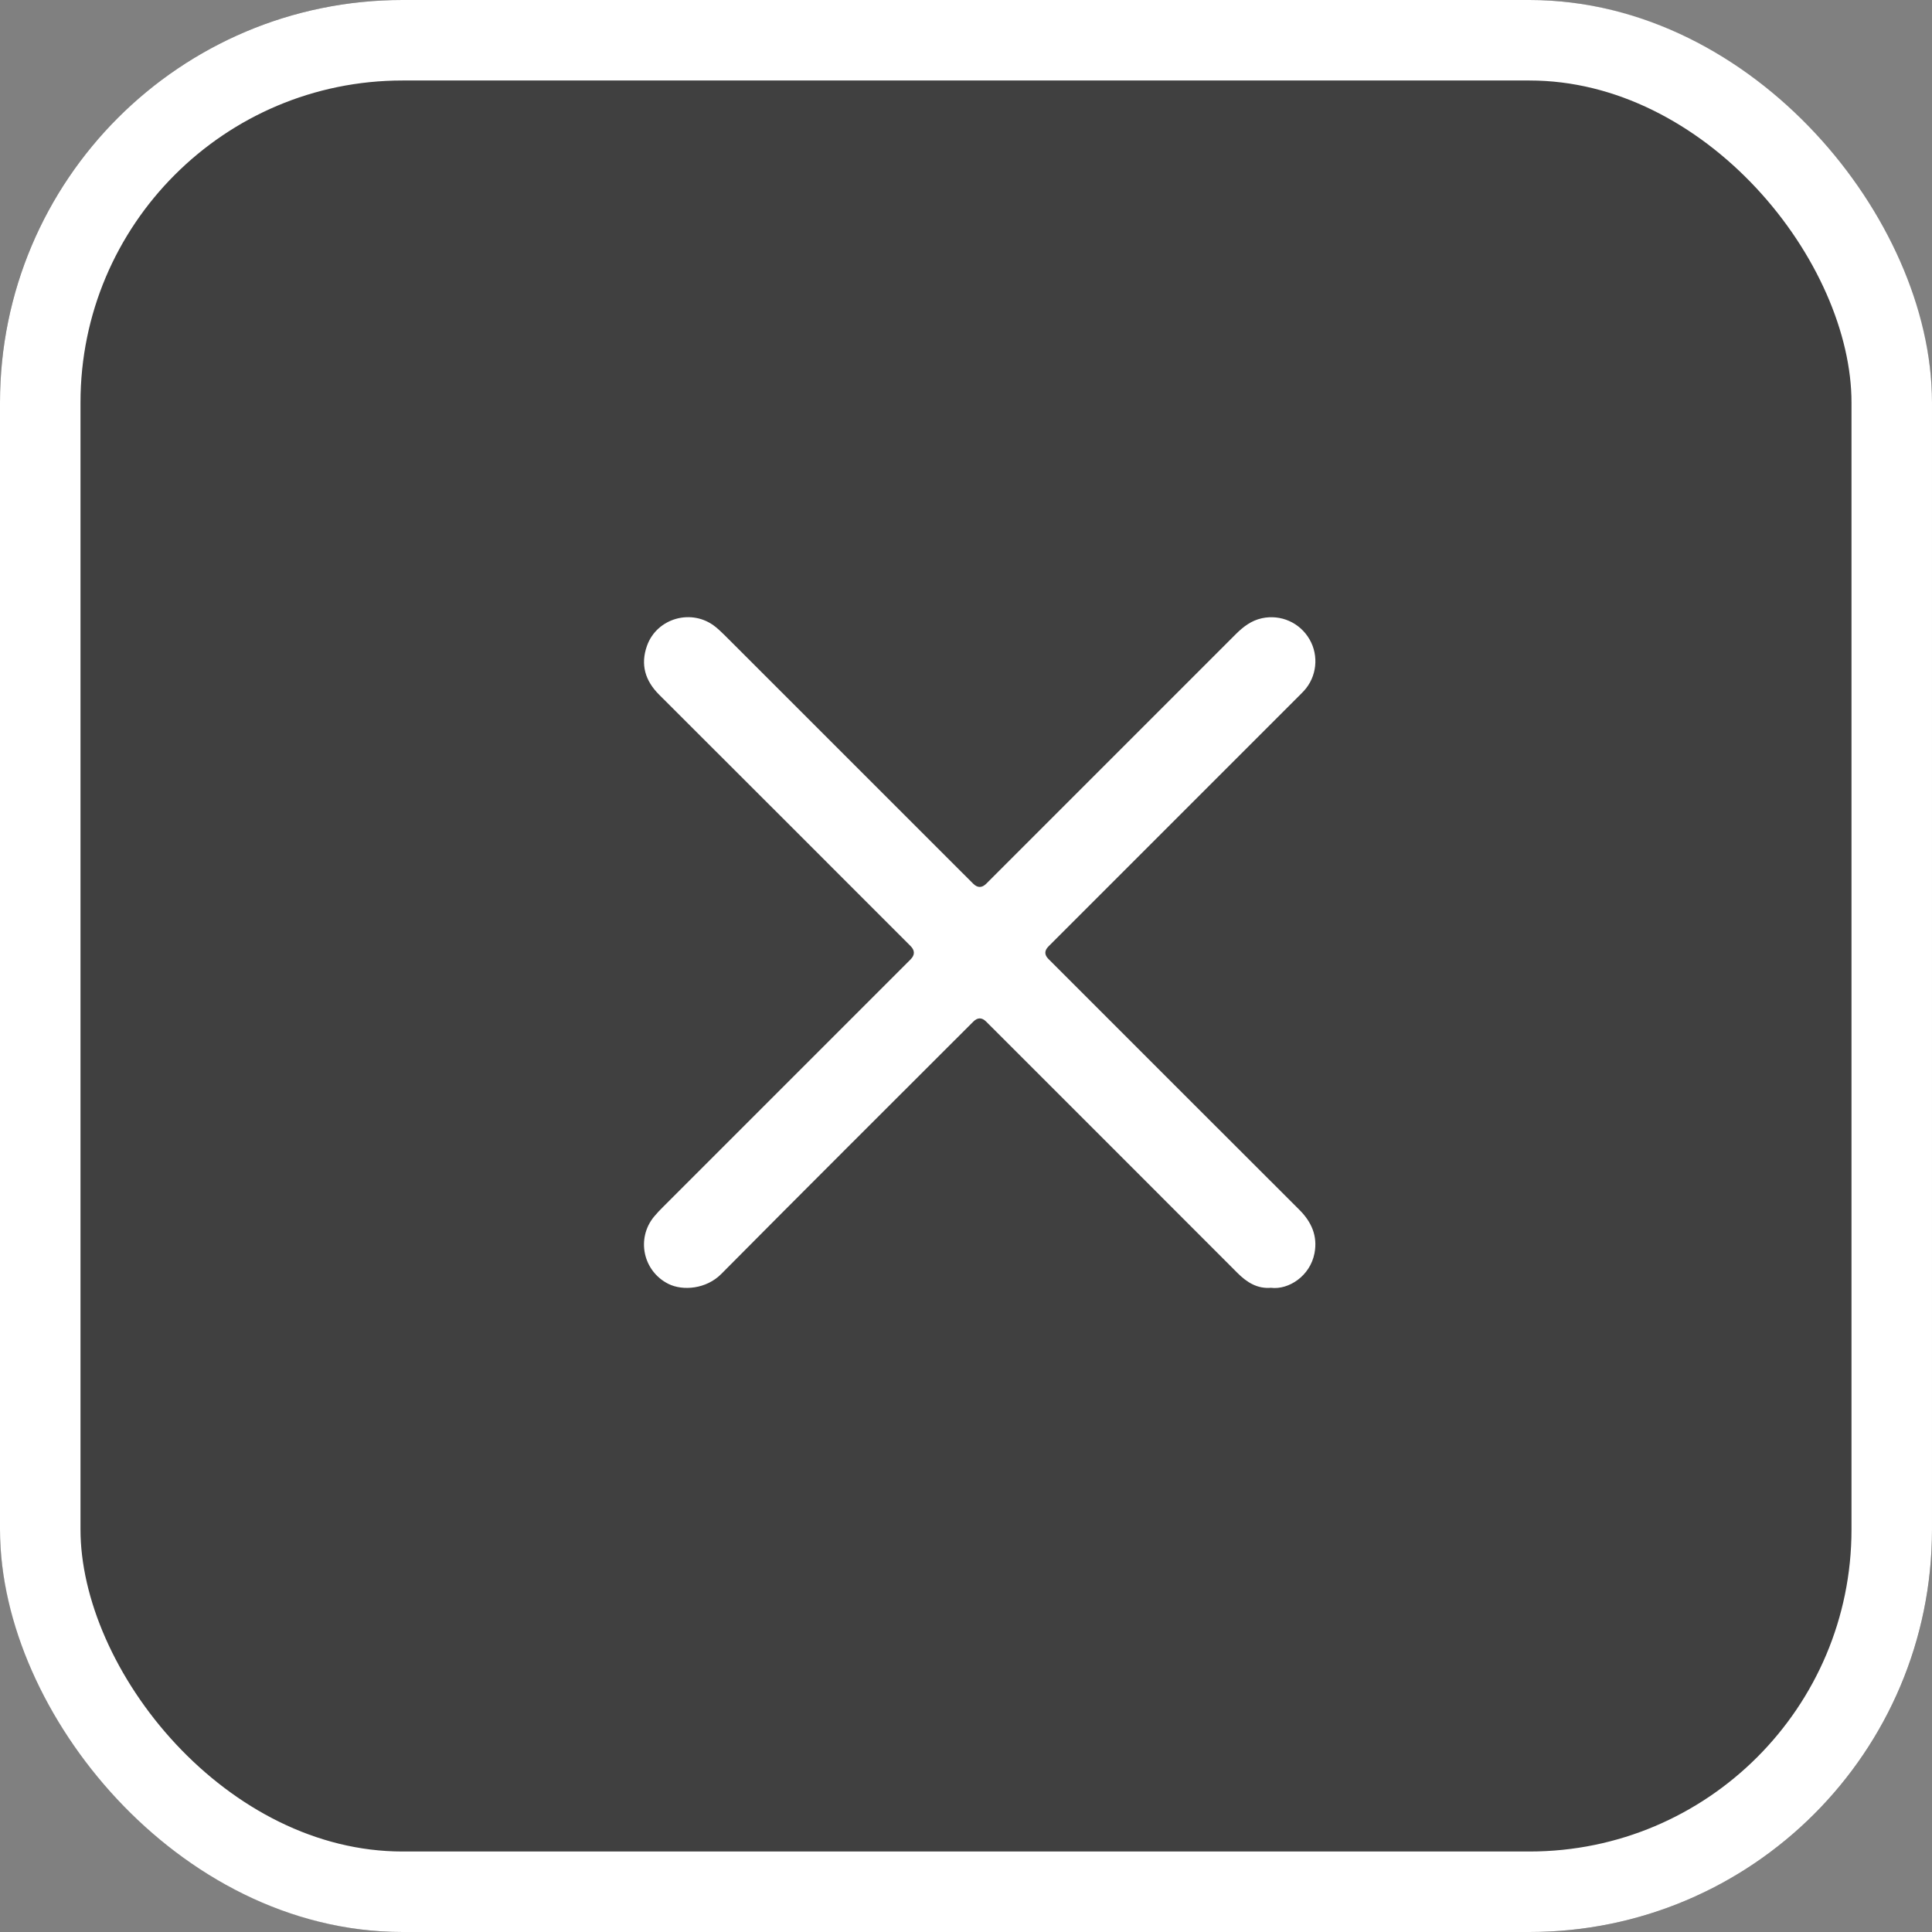
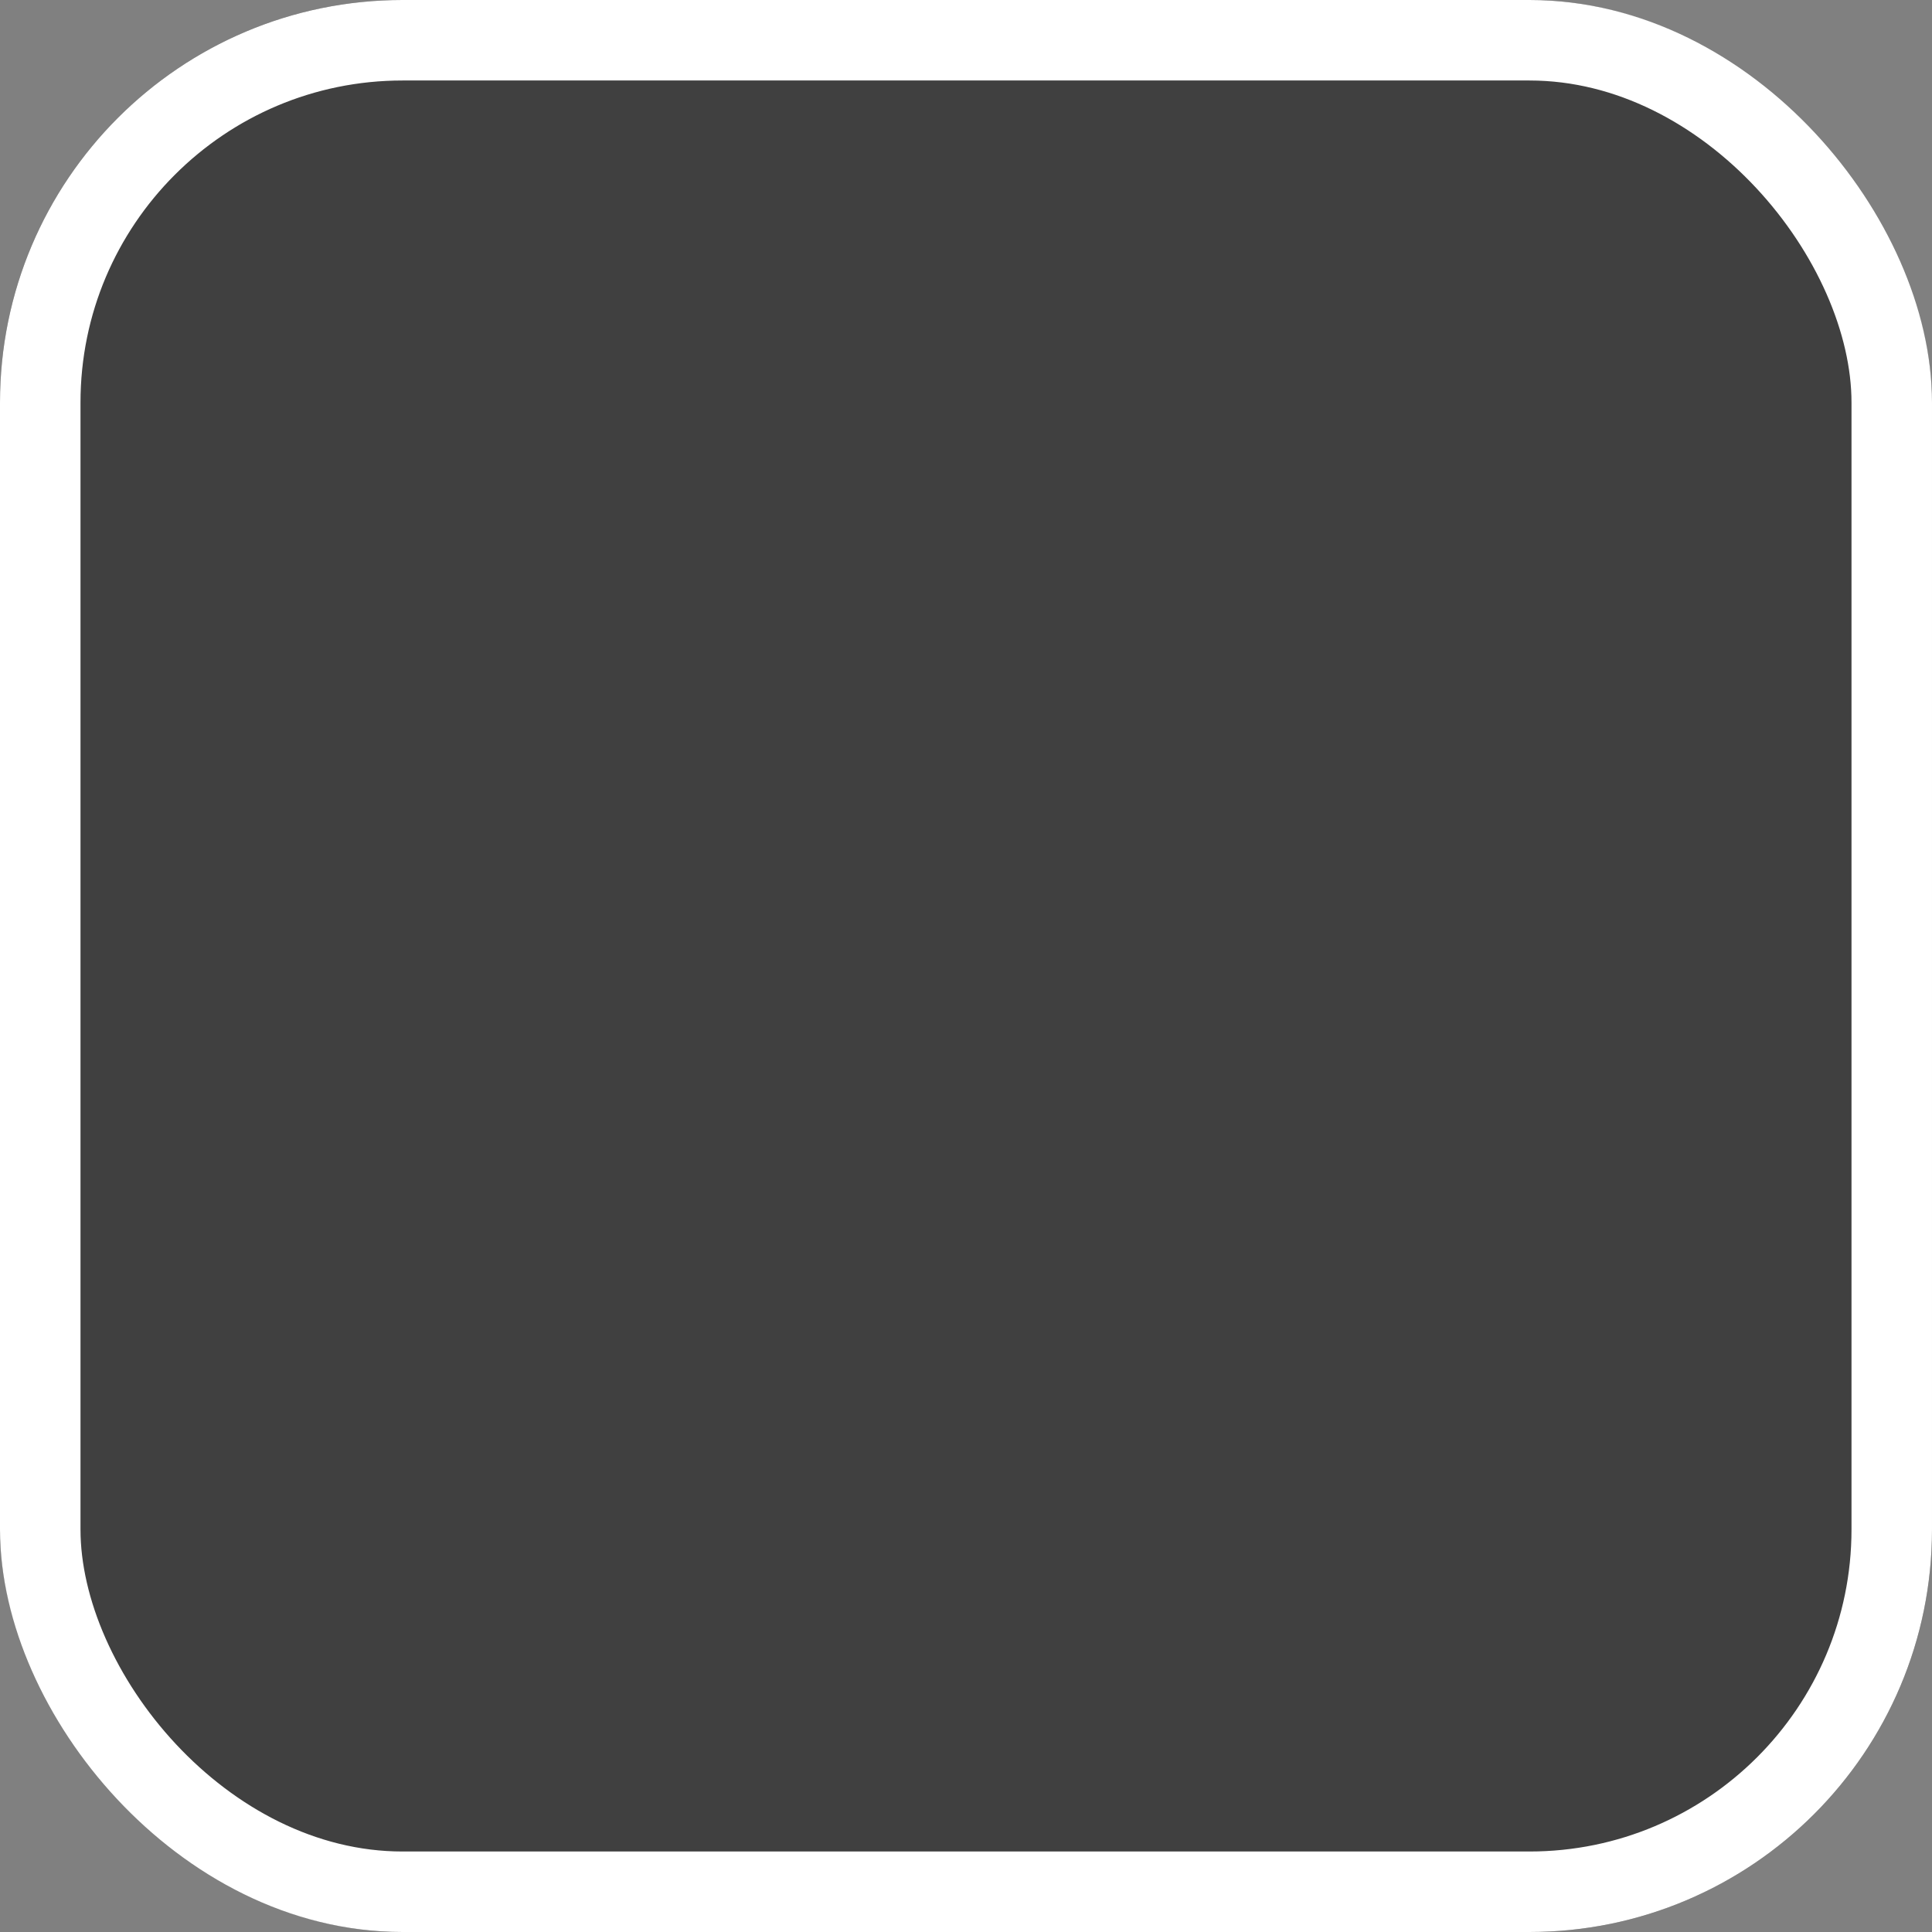
<svg xmlns="http://www.w3.org/2000/svg" width="72" height="72" viewBox="0 0 72 72" fill="none">
  <rect x="0" y="0" width="72" height="72" fill="#808080" stroke="none" />
  <rect width="72" height="72" rx="15" fill="black" fill-opacity="0.5" />
  <rect x="1.5" y="1.5" width="69" height="69" rx="13.5" stroke="white" stroke-width="3" />
  <g clip-path="url(#clip0_1_5314)">
-     <path d="M47.369 47.992C46.859 48.036 46.468 47.792 46.113 47.436C42.995 44.313 39.873 41.193 36.752 38.073C36.592 37.913 36.432 37.913 36.272 38.073C33.139 41.205 30 44.33 26.881 47.476C26.321 48.041 25.448 48.115 24.91 47.847C23.964 47.374 23.702 46.153 24.377 45.338C24.48 45.213 24.593 45.096 24.708 44.981C27.782 41.906 30.858 38.831 33.933 35.756C34.1 35.589 34.099 35.421 33.931 35.253C30.81 32.131 27.691 29.009 24.567 25.892C24.042 25.369 23.863 24.769 24.11 24.07C24.482 23.022 25.799 22.662 26.664 23.361C26.796 23.468 26.919 23.587 27.04 23.707C30.116 26.781 33.19 29.855 36.265 32.93C36.429 33.094 36.593 33.095 36.756 32.932C39.854 29.835 42.952 26.738 46.049 23.639C46.33 23.358 46.632 23.124 47.032 23.039C47.732 22.89 48.439 23.201 48.801 23.824C49.159 24.44 49.073 25.227 48.591 25.749C48.514 25.832 48.432 25.912 48.352 25.992C45.26 29.084 42.168 32.176 39.076 35.268C38.918 35.426 38.917 35.582 39.071 35.737C42.186 38.852 45.299 41.968 48.418 45.08C48.876 45.536 49.111 46.062 48.987 46.707C48.824 47.554 48.024 48.073 47.369 47.993L47.369 47.992Z" fill="white" />
-   </g>
+     </g>
  <defs>
    <clipPath id="clip0_1_5314">
      <rect width="25.021" height="25" fill="white" transform="translate(24 23)" />
    </clipPath>
  </defs>
</svg>